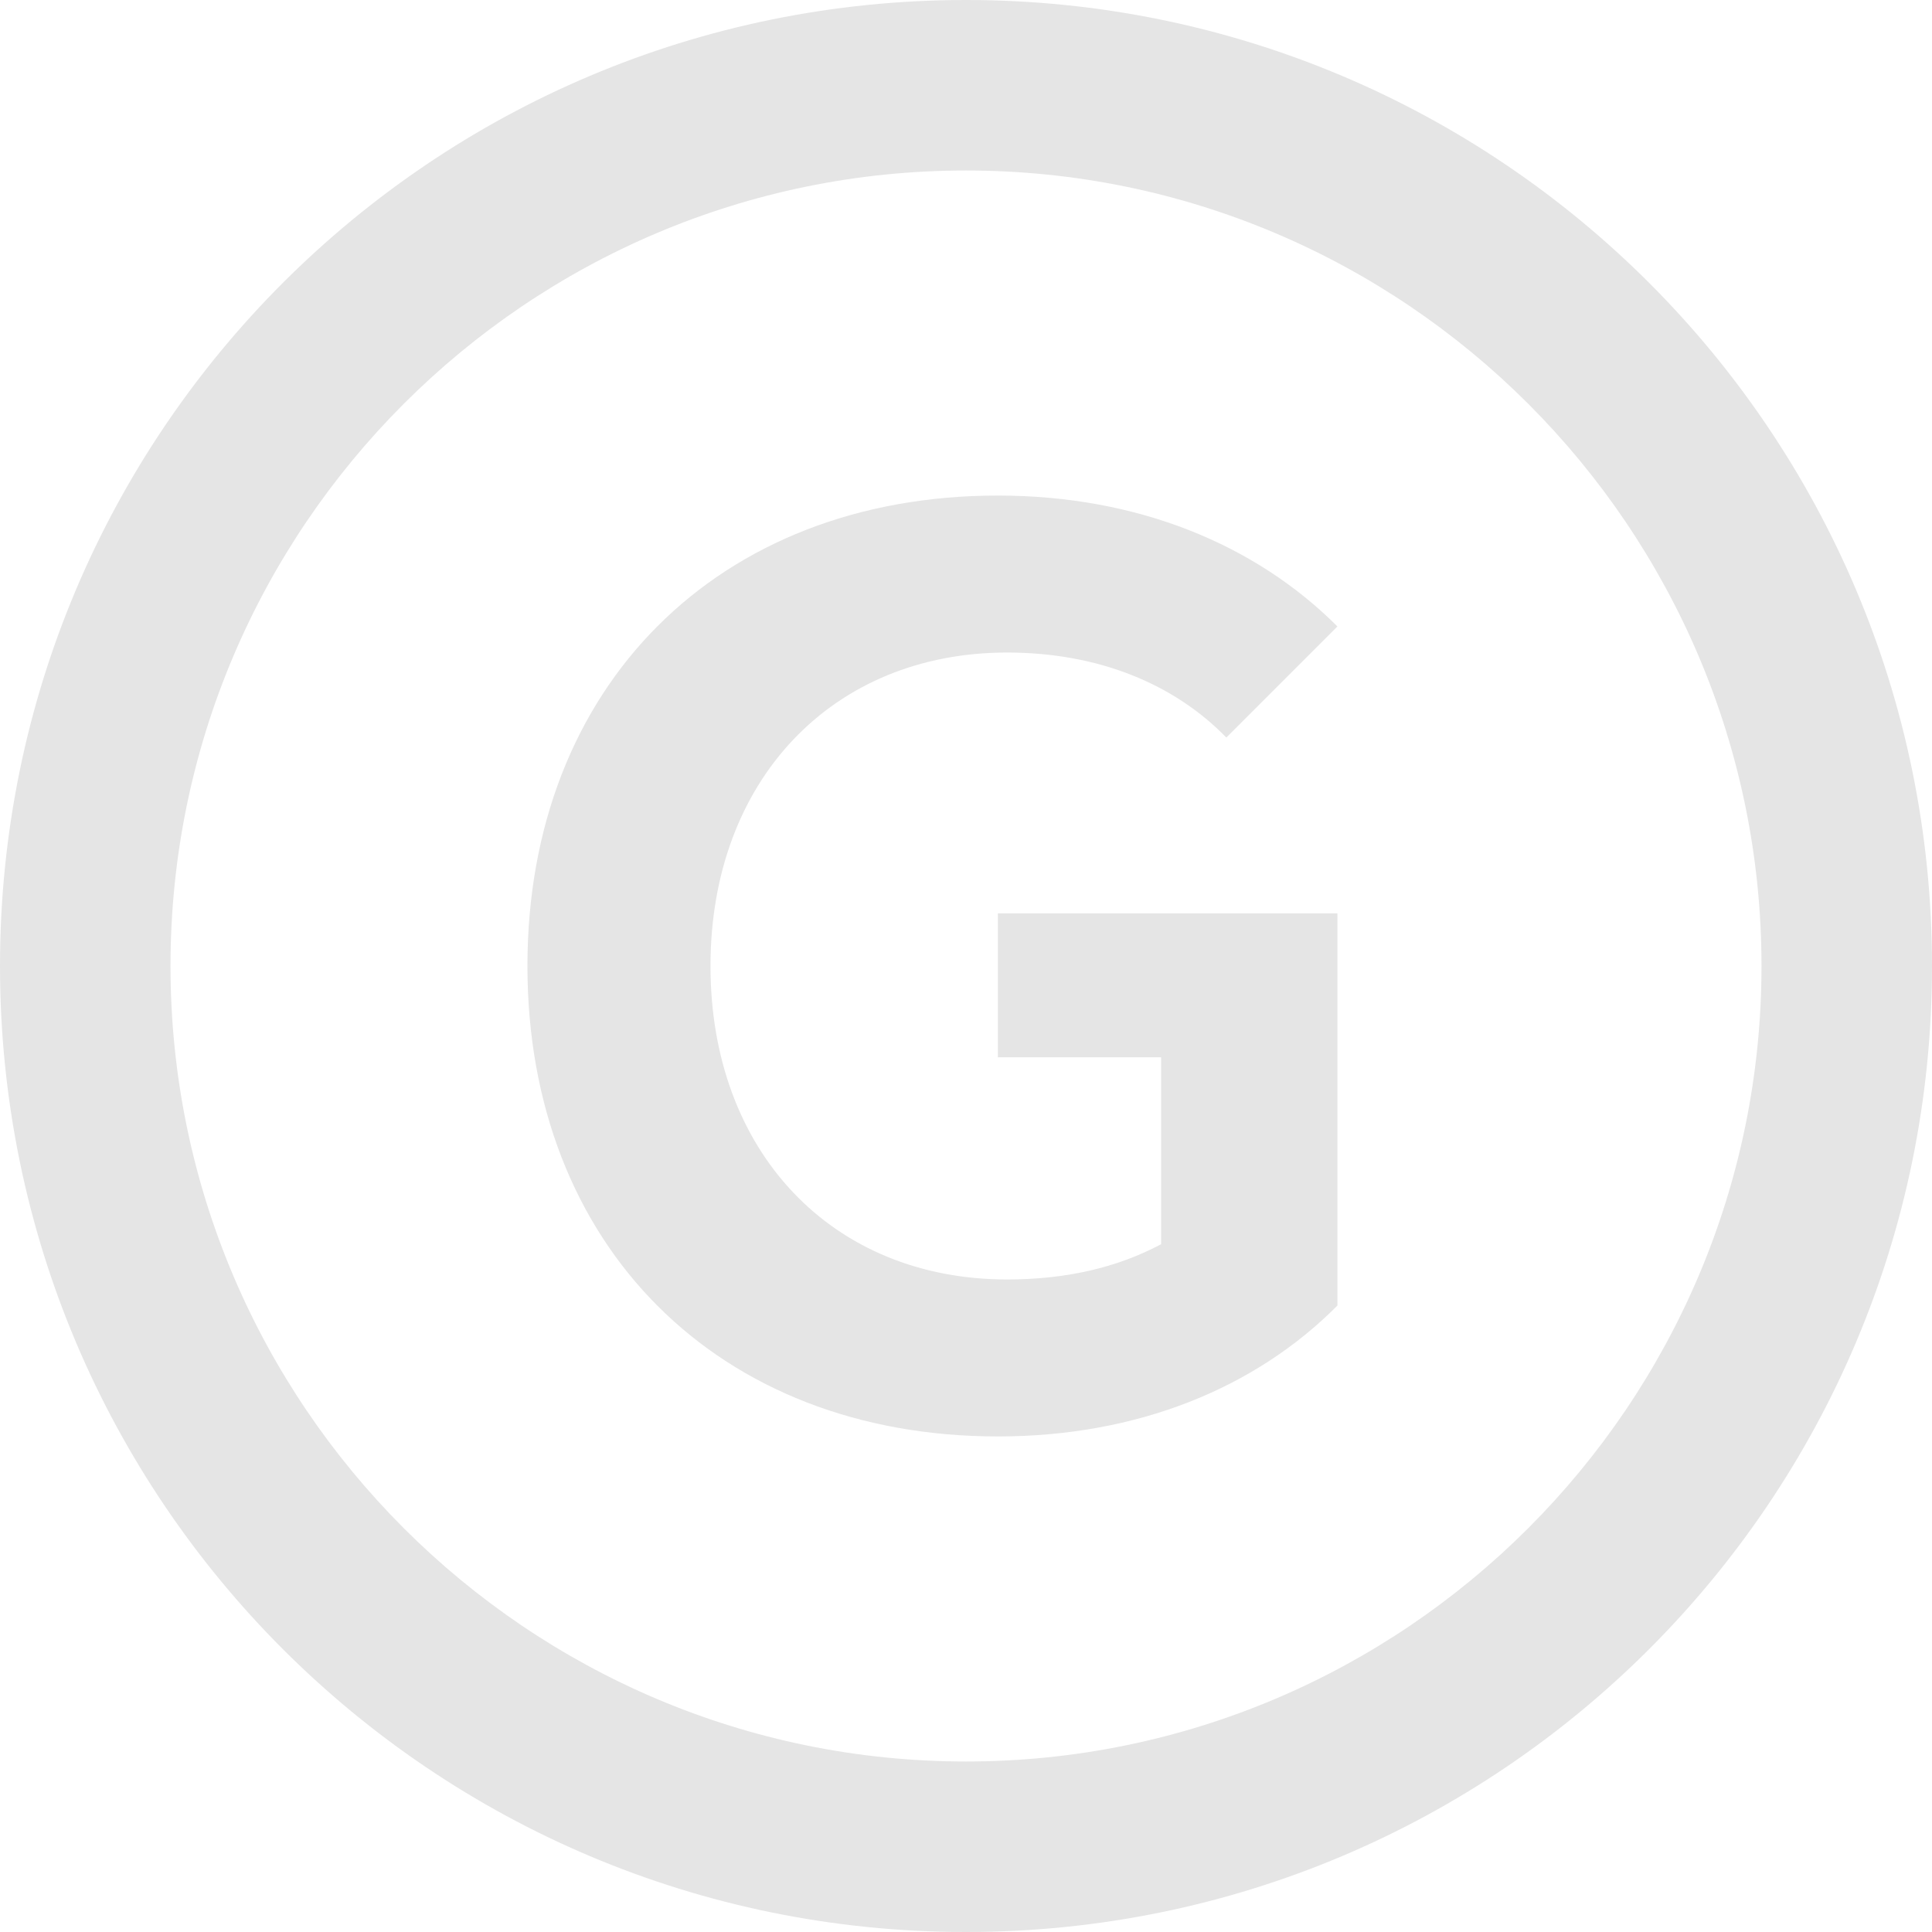
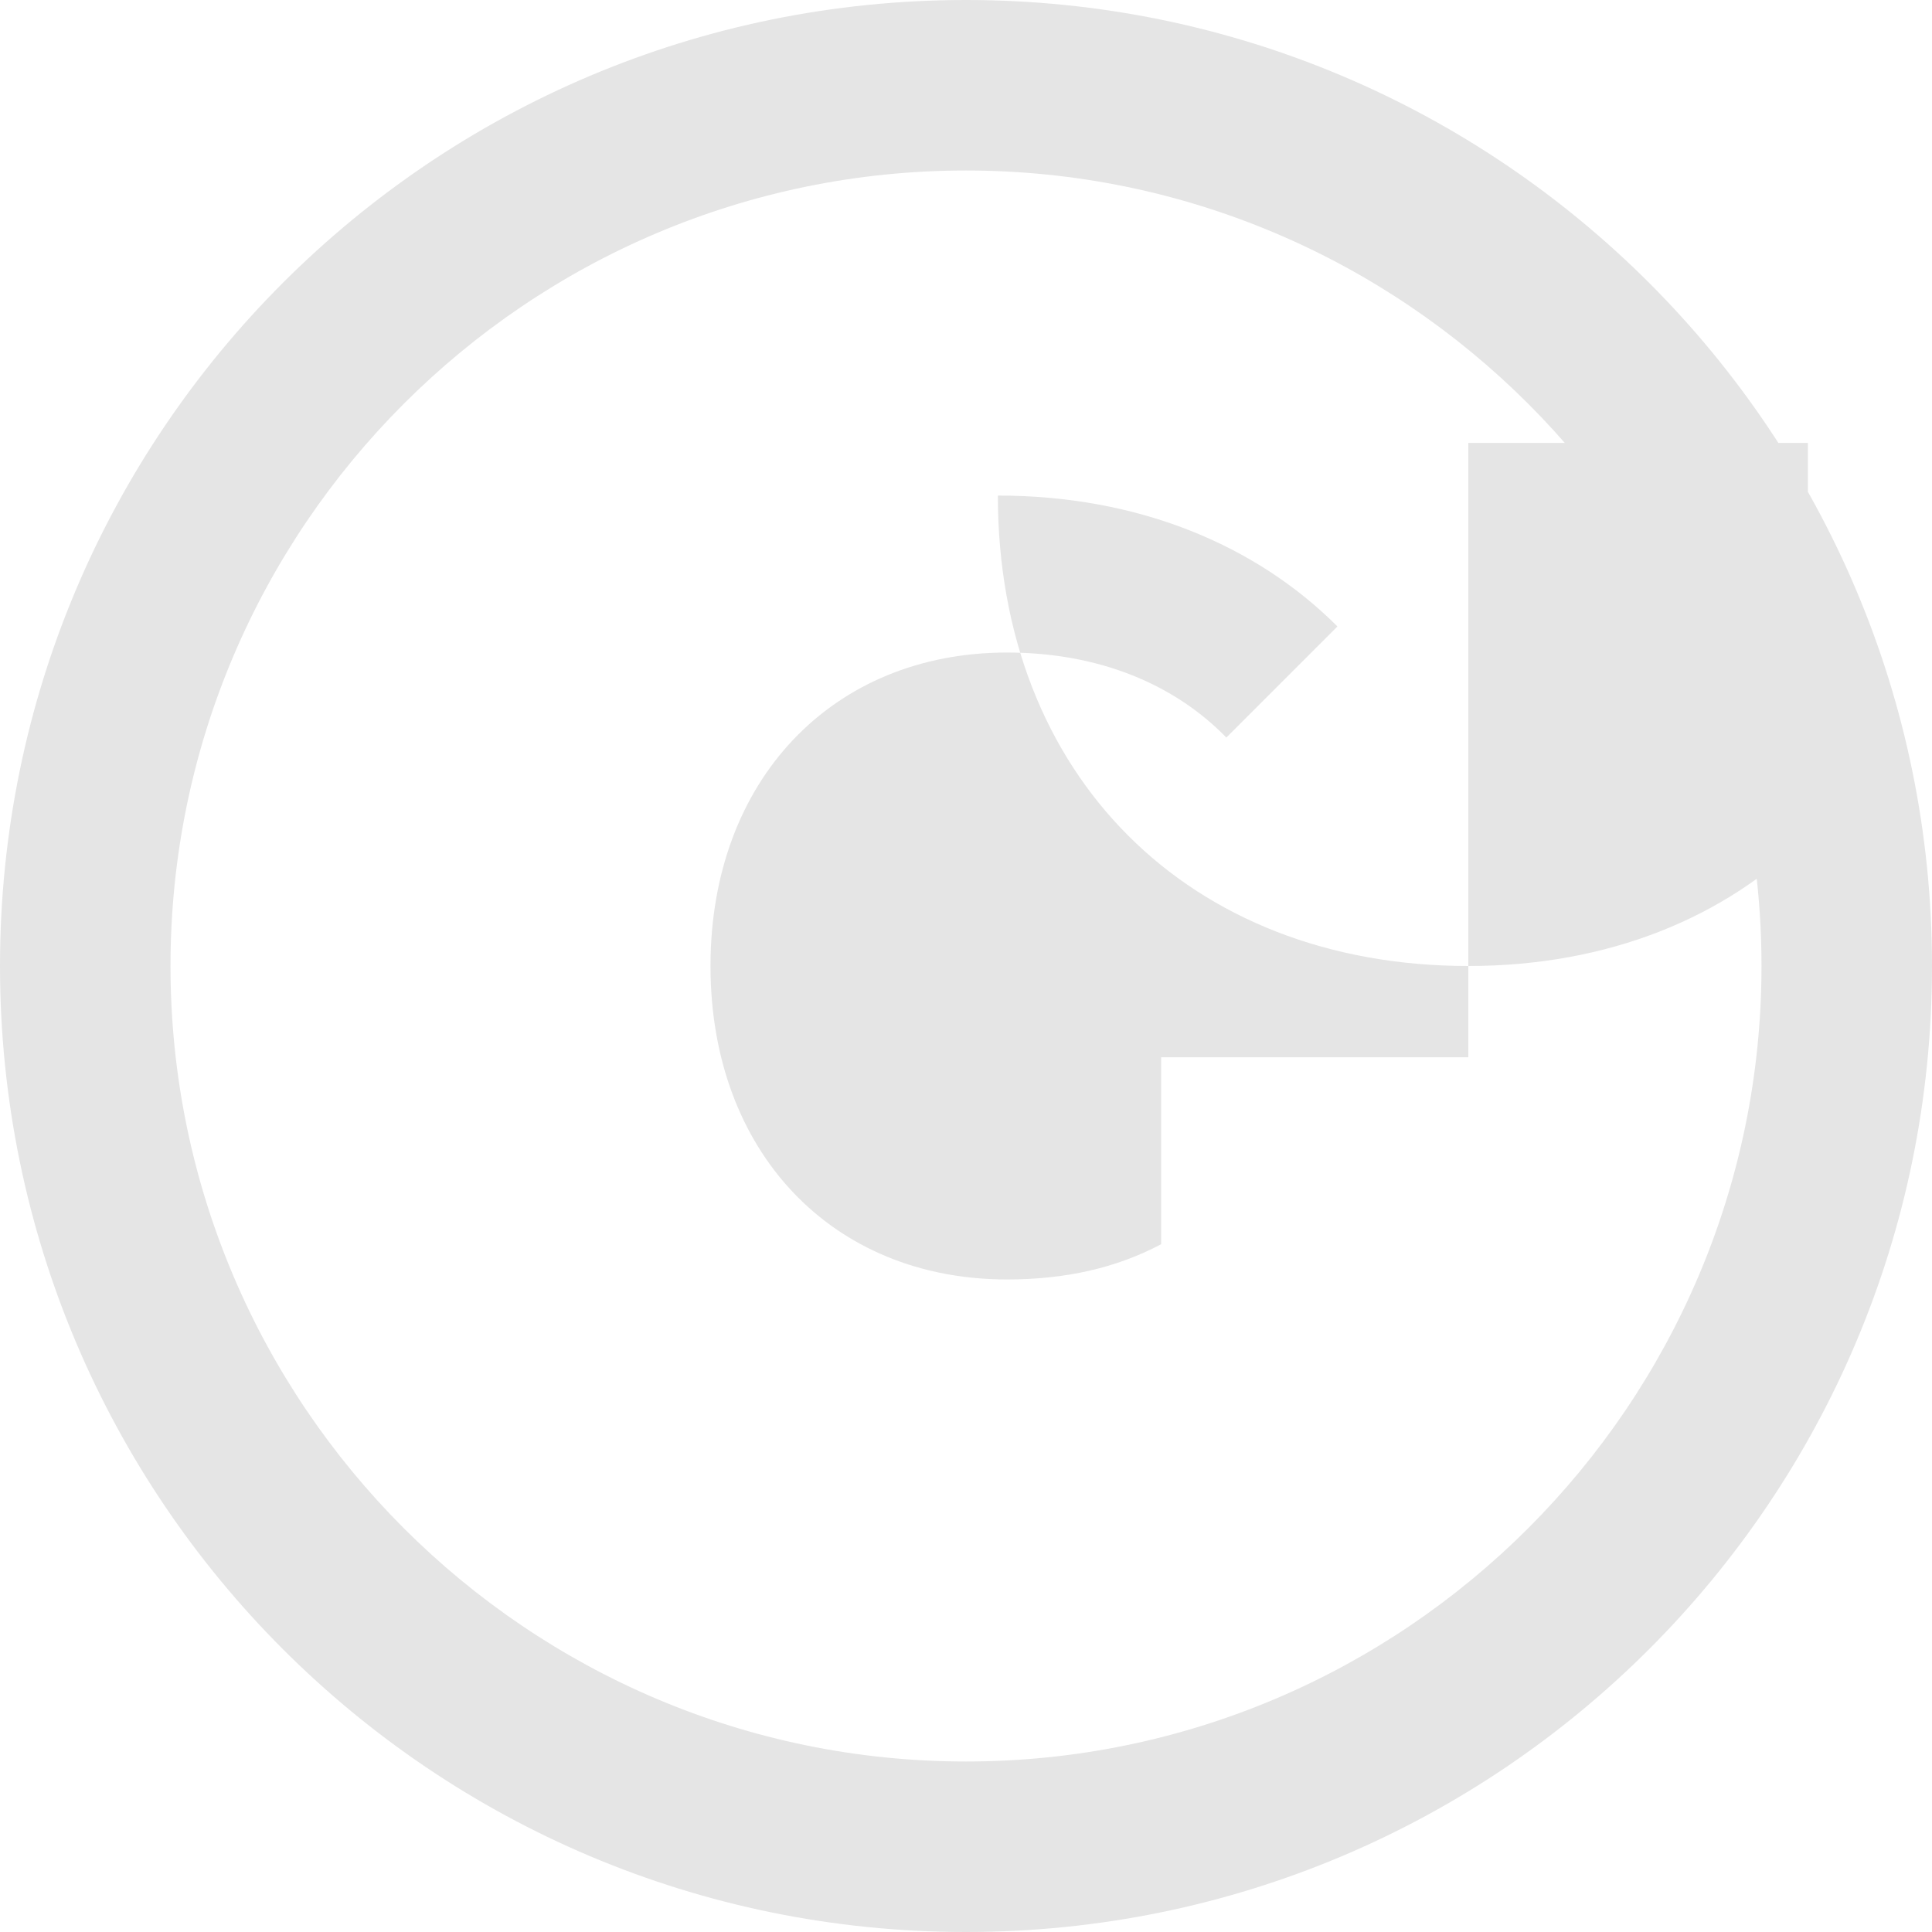
<svg xmlns="http://www.w3.org/2000/svg" version="1.1" id="Vrstva_1" x="0px" y="0px" width="40px" height="40px" viewBox="0 0 40 40" enable-background="new 0 0 40 40" xml:space="preserve">
-   <path id="symbol" fill="#e5e5e5" d="M20,3.53c9.08,0,16.47,7.39,16.47,16.47S29.08,36.47,20,36.47S3.53,29.08,3.53,20  S10.92,3.53,20,3.53 M20,0C8.95,0,0,8.95,0,20s8.95,20,20,20s20-8.95,20-20S31.05,0,20,0 M20.66,21.89h3.38v3.87  c-0.92,0.49-1.98,0.73-3.19,0.73c-3.63,0-6.14-2.65-6.14-6.49s2.52-6.49,6.14-6.49c1.89,0,3.46,0.65,4.54,1.76l2.3-2.3  c-1.7-1.7-4.14-2.71-7.03-2.71c-5.79,0-9.74,3.95-9.74,9.74c0,5.79,3.95,9.74,9.74,9.74c2.89,0,5.33-1,7.03-2.71v-8.12h-7.03V21.89z  " />
+   <path id="symbol" fill="#e5e5e5" d="M20,3.53c9.08,0,16.47,7.39,16.47,16.47S29.08,36.47,20,36.47S3.53,29.08,3.53,20  S10.92,3.53,20,3.53 M20,0C8.95,0,0,8.95,0,20s8.95,20,20,20s20-8.95,20-20S31.05,0,20,0 M20.66,21.89h3.38v3.87  c-0.92,0.49-1.98,0.73-3.19,0.73c-3.63,0-6.14-2.65-6.14-6.49s2.52-6.49,6.14-6.49c1.89,0,3.46,0.65,4.54,1.76l2.3-2.3  c-1.7-1.7-4.14-2.71-7.03-2.71c0,5.79,3.95,9.74,9.74,9.74c2.89,0,5.33-1,7.03-2.71v-8.12h-7.03V21.89z  " />
</svg>